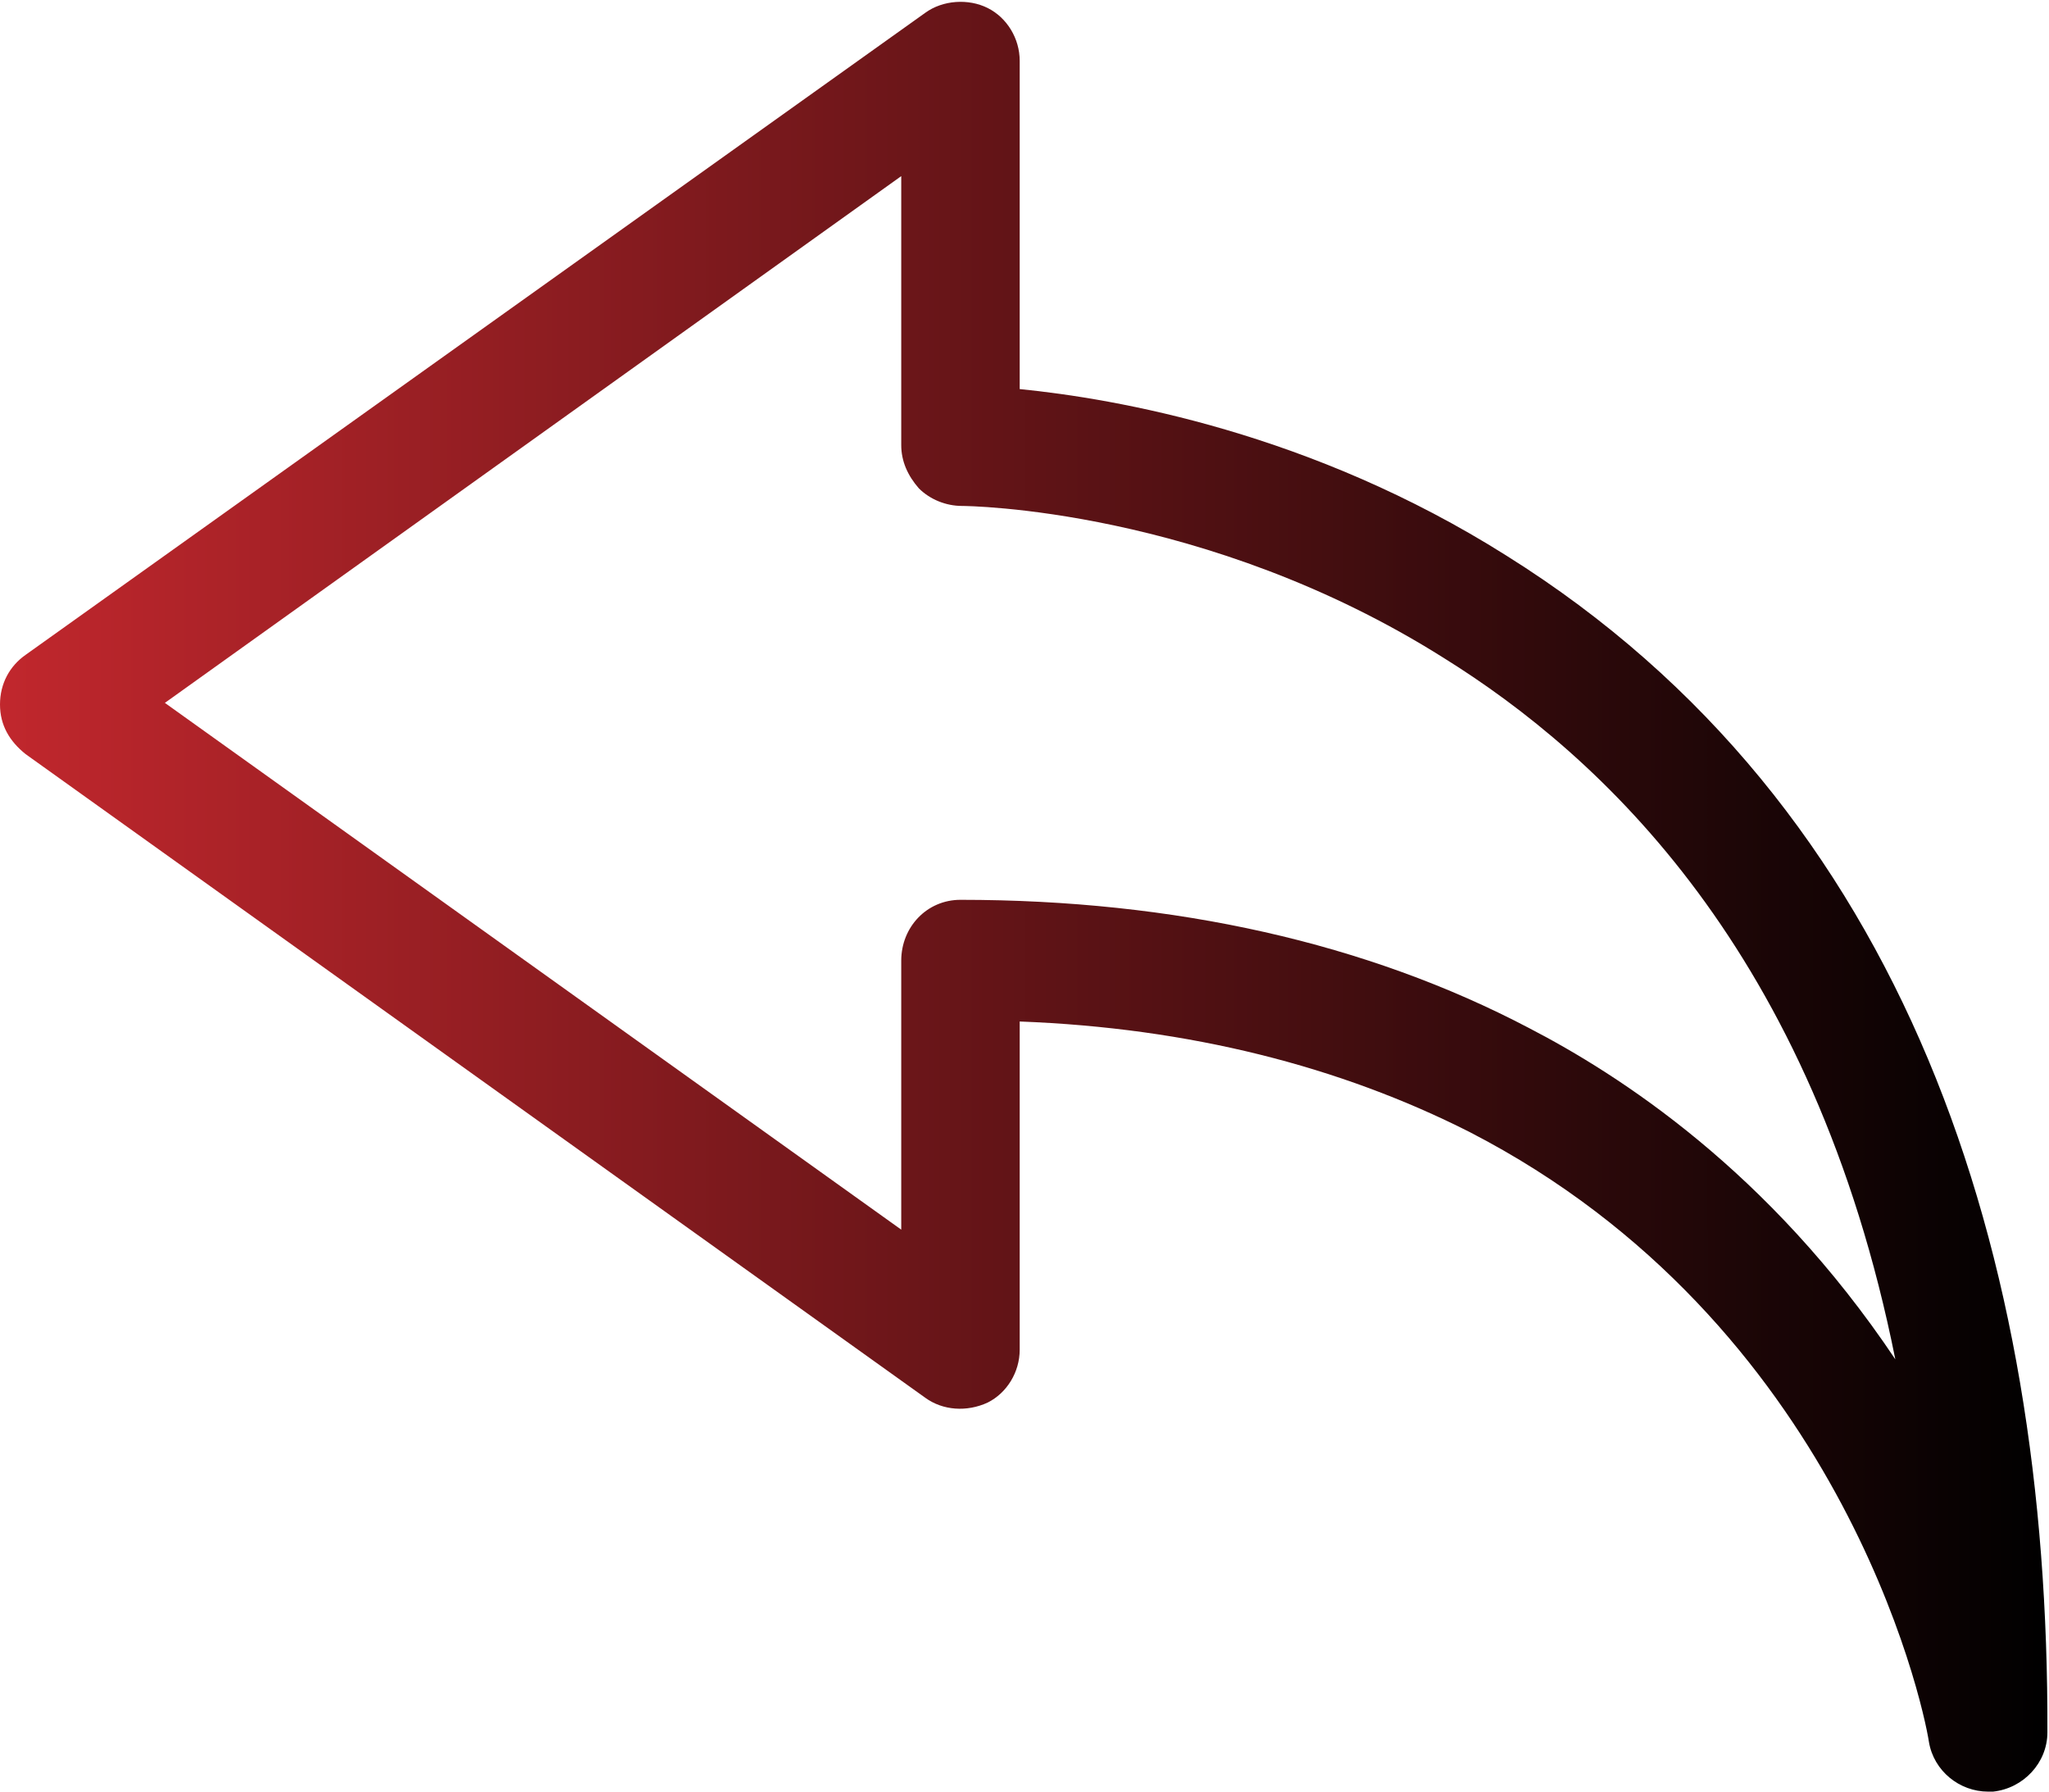
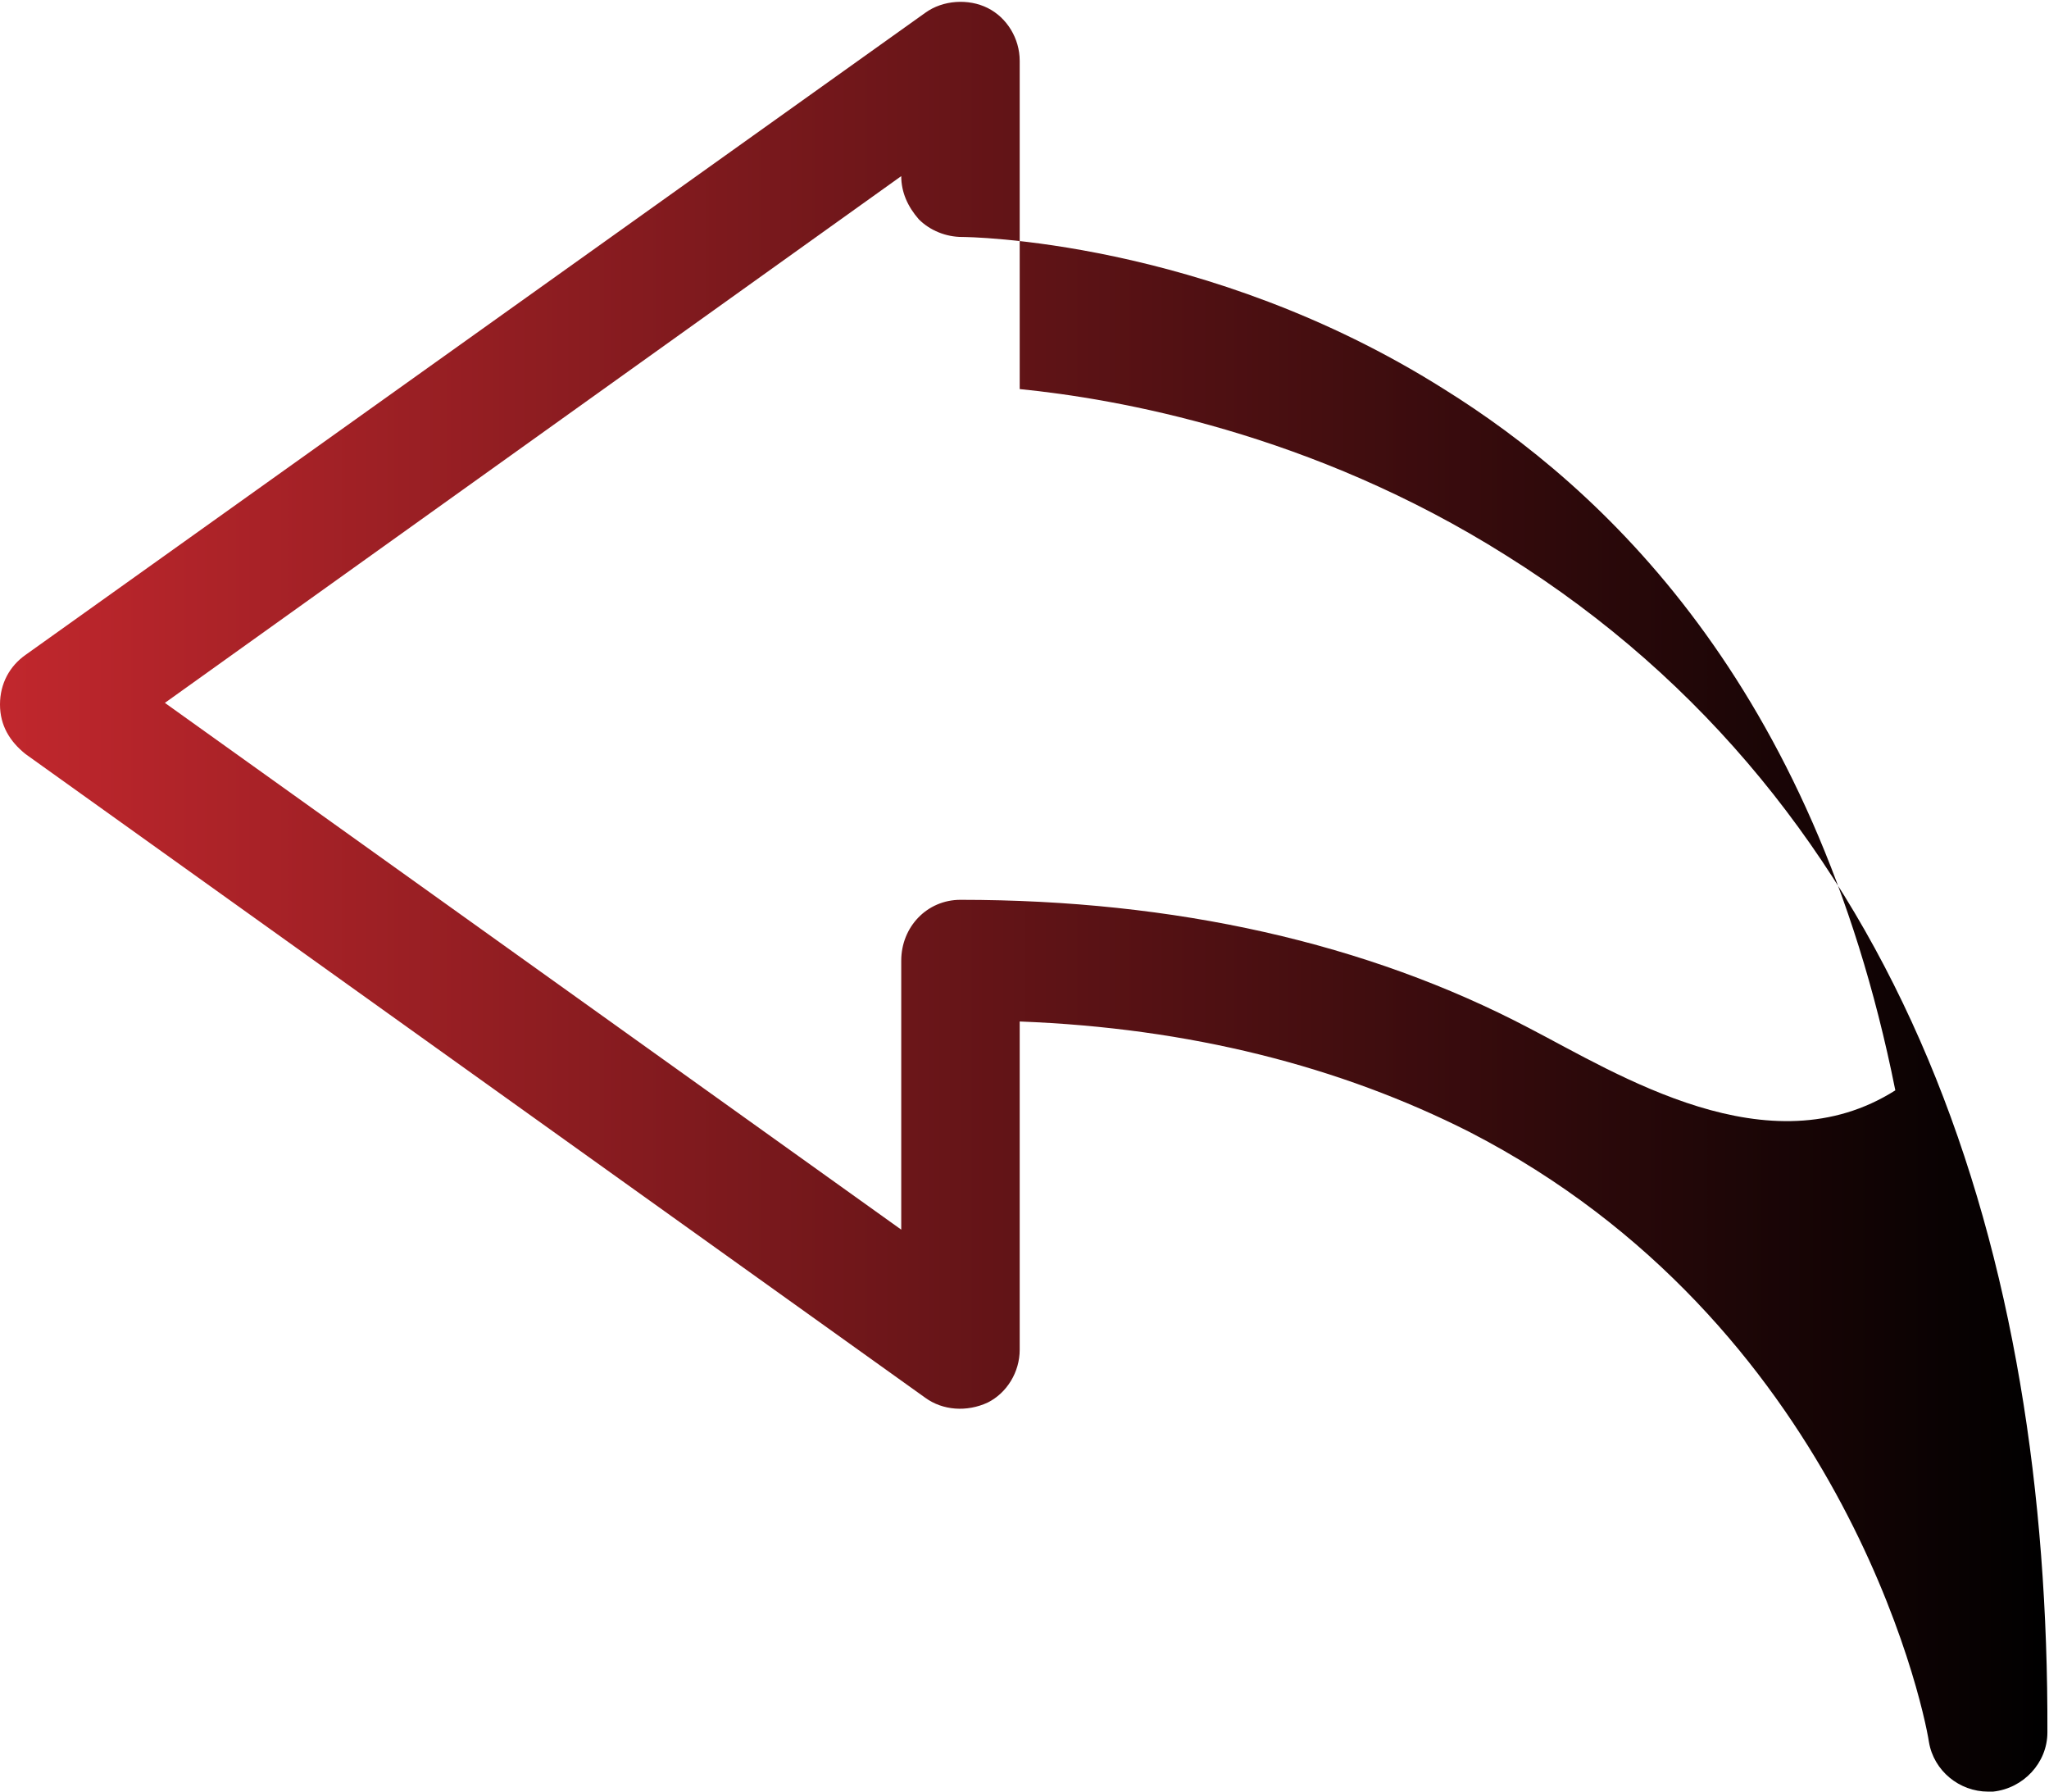
<svg xmlns="http://www.w3.org/2000/svg" version="1.1" id="Layer_1" x="0px" y="0px" viewBox="0 0 128 111.9" enable-background="new 0 0 128 111.9" xml:space="preserve">
  <linearGradient id="SVGID_1_" gradientUnits="userSpaceOnUse" x1="0" y1="55.967" x2="128" y2="55.967">
    <stop offset="0" style="stop-color:#C1272D" />
    <stop offset="1" style="stop-color:#000000" />
  </linearGradient>
-   <path fill="url(#SVGID_1_)" d="M94.1,34.7c-12.2-7.7-24.4-9.8-30.4-10.4V3.8c0-1.4-0.8-2.7-2-3.3s-2.8-0.5-3.9,0.3L1.6,40.9  c-1,0.7-1.6,1.8-1.6,3.1s0.6,2.3,1.6,3.1l56.2,40.2c1.1,0.8,2.6,0.9,3.9,0.3c1.2-0.6,2-1.9,2-3.3V63.8c10.6,0.4,20,2.8,28.1,6.9  c23.1,11.9,28.3,35.5,28.7,38.1c0.3,1.8,1.9,3.1,3.7,3.1c0.1,0,0.2,0,0.3,0c1.9-0.2,3.4-1.8,3.4-3.7C128,78.4,119.2,50.4,94.1,34.7z   M95.5,64.2c-10.1-5.3-22.1-8-35.5-8c-2.1,0-3.7,1.7-3.7,3.8v16.8l-46-32.9l46-32.9v16.8c0,1,0.4,1.9,1.1,2.7  c0.7,0.7,1.7,1.1,2.7,1.1c0.2,0,15.2,0.1,30.1,9.5c9.8,6.1,23.1,18.3,28.2,43.8C110.5,73.1,101.1,67.1,95.5,64.2L95.5,64.2z" />
+   <path fill="url(#SVGID_1_)" d="M94.1,34.7c-12.2-7.7-24.4-9.8-30.4-10.4V3.8c0-1.4-0.8-2.7-2-3.3s-2.8-0.5-3.9,0.3L1.6,40.9  c-1,0.7-1.6,1.8-1.6,3.1s0.6,2.3,1.6,3.1l56.2,40.2c1.1,0.8,2.6,0.9,3.9,0.3c1.2-0.6,2-1.9,2-3.3V63.8c10.6,0.4,20,2.8,28.1,6.9  c23.1,11.9,28.3,35.5,28.7,38.1c0.3,1.8,1.9,3.1,3.7,3.1c0.1,0,0.2,0,0.3,0c1.9-0.2,3.4-1.8,3.4-3.7C128,78.4,119.2,50.4,94.1,34.7z   M95.5,64.2c-10.1-5.3-22.1-8-35.5-8c-2.1,0-3.7,1.7-3.7,3.8v16.8l-46-32.9l46-32.9c0,1,0.4,1.9,1.1,2.7  c0.7,0.7,1.7,1.1,2.7,1.1c0.2,0,15.2,0.1,30.1,9.5c9.8,6.1,23.1,18.3,28.2,43.8C110.5,73.1,101.1,67.1,95.5,64.2L95.5,64.2z" />
  <g>
</g>
  <g>
</g>
  <g>
</g>
  <g>
</g>
  <g>
</g>
  <g>
</g>
</svg>